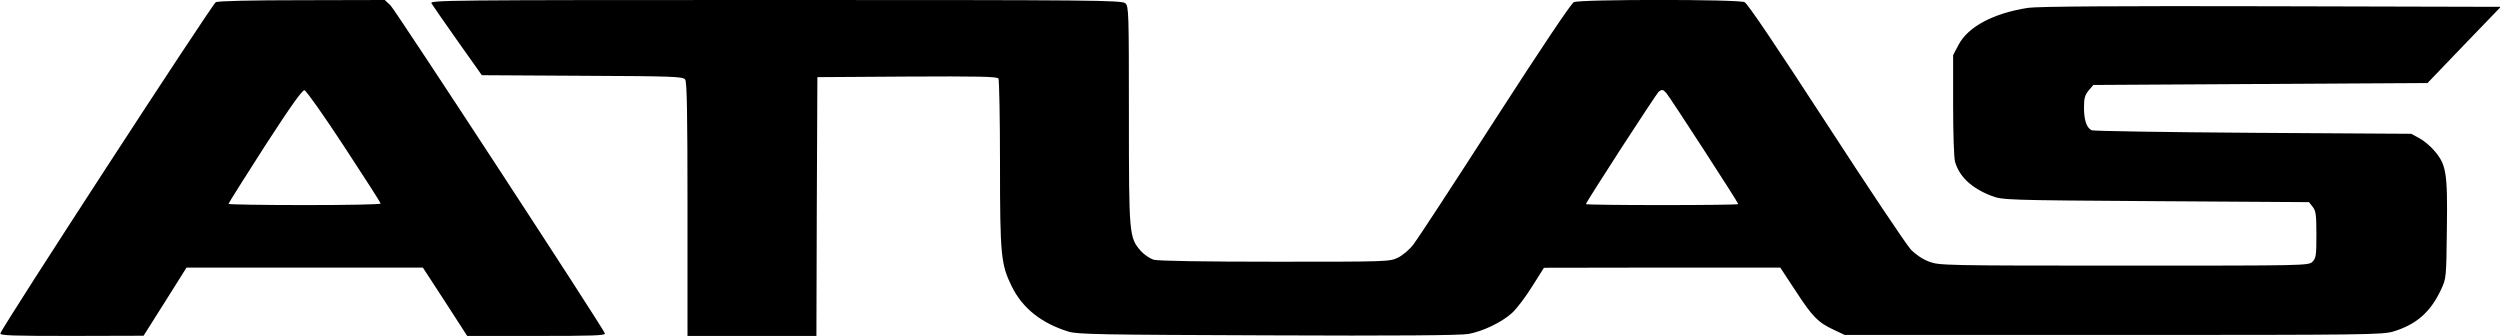
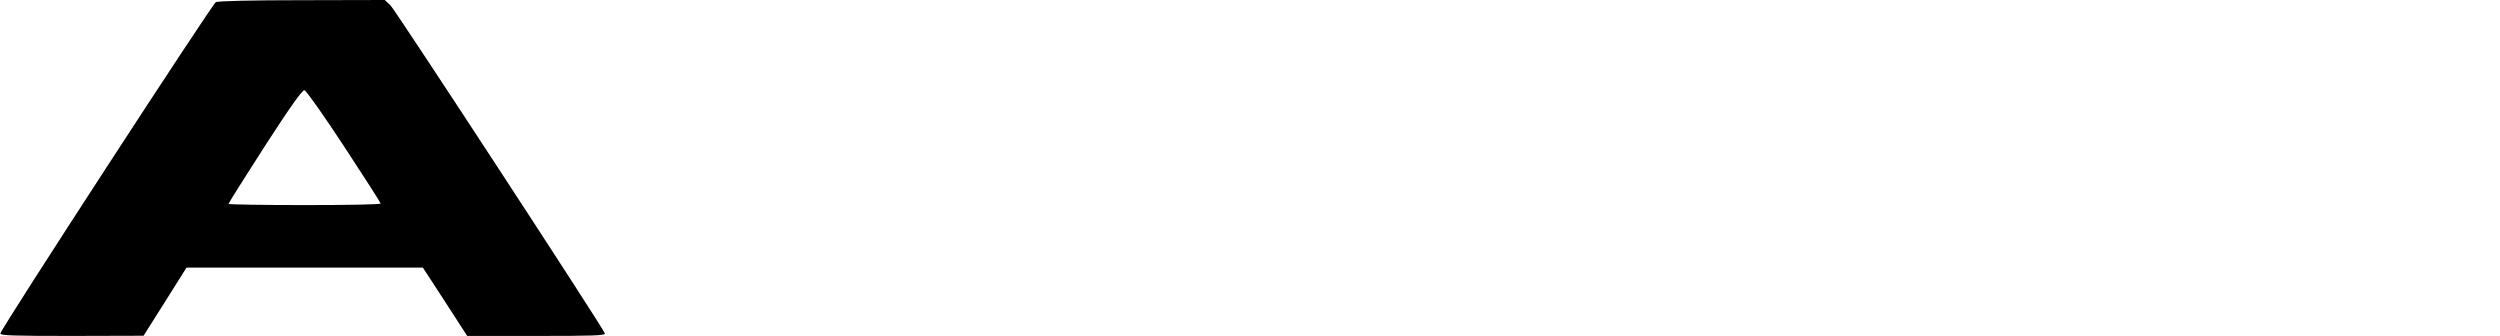
<svg xmlns="http://www.w3.org/2000/svg" version="1.0" width="1280pt" height="172pt" viewBox="0 0 1280 172" preserveAspectRatio="xMidYMid meet">
  <g transform="translate(0,172) scale(0.1,-0.1)" fill="#000000" stroke="none">
    <path d="M1105 1709 c-18 -9 -1096 -1665 -1103 -1696 -3 -11 65 -13 365 -13 l368 1 110 174 110 175 605 0 605 0 114 -175 113 -175 355 0 c289 0 354 2 350 13 -14 36 -1073 1656 -1098 1680 l-29 27 -423 -1 c-255 0 -430 -4 -442 -10z m657 -739 c103 -157 187 -288 187 -292 1 -5 -174 -8 -389 -8 -214 0 -390 3 -390 6 0 4 84 137 186 296 132 204 192 288 203 286 9 -2 100 -131 203 -288z" />
-     <path d="M2209 1703 c6 -10 66 -97 134 -193 l124 -175 514 -3 c469 -2 515 -4 527 -19 9 -13 12 -162 12 -665 l0 -648 330 0 330 0 2 662 3 663 459 3 c361 2 461 0 468 -10 4 -7 8 -204 8 -438 0 -468 5 -514 60 -626 55 -112 152 -189 291 -232 48 -14 159 -16 1022 -19 646 -3 987 0 1025 7 76 14 171 60 224 108 24 22 70 83 103 136 l60 95 605 1 605 0 79 -120 c86 -132 114 -161 196 -199 l55 -26 1375 0 c1304 0 1378 1 1435 18 117 36 189 99 243 214 27 58 27 59 30 311 4 288 -3 329 -64 400 -20 24 -55 53 -78 65 l-41 22 -810 5 c-445 3 -817 9 -826 13 -26 13 -39 53 -39 117 0 48 5 64 24 87 l24 28 855 5 856 5 187 195 188 195 -1175 3 c-780 2 -1197 -1 -1244 -8 -177 -27 -308 -96 -357 -189 l-28 -53 0 -257 c0 -141 4 -271 10 -290 22 -76 85 -135 187 -174 57 -21 66 -22 841 -27 l784 -5 19 -24 c16 -20 19 -40 19 -142 0 -106 -2 -121 -20 -139 -20 -20 -33 -20 -965 -20 -918 0 -946 1 -997 20 -33 12 -69 36 -94 62 -23 24 -218 316 -435 650 -252 388 -402 611 -417 617 -32 15 -843 15 -874 0 -14 -7 -165 -232 -403 -601 -209 -325 -397 -612 -417 -638 -20 -27 -56 -57 -80 -69 -44 -21 -53 -21 -629 -21 -366 0 -598 4 -621 10 -20 6 -50 26 -67 45 -60 69 -61 82 -61 695 0 527 -1 558 -18 573 -17 16 -156 17 -1791 17 -1684 0 -1771 -1 -1762 -17z m6323 -460 c19 -22 368 -560 368 -568 0 -3 -175 -5 -390 -5 -214 0 -390 2 -390 5 0 10 363 570 374 577 16 11 21 10 38 -9z" />
  </g>
</svg>